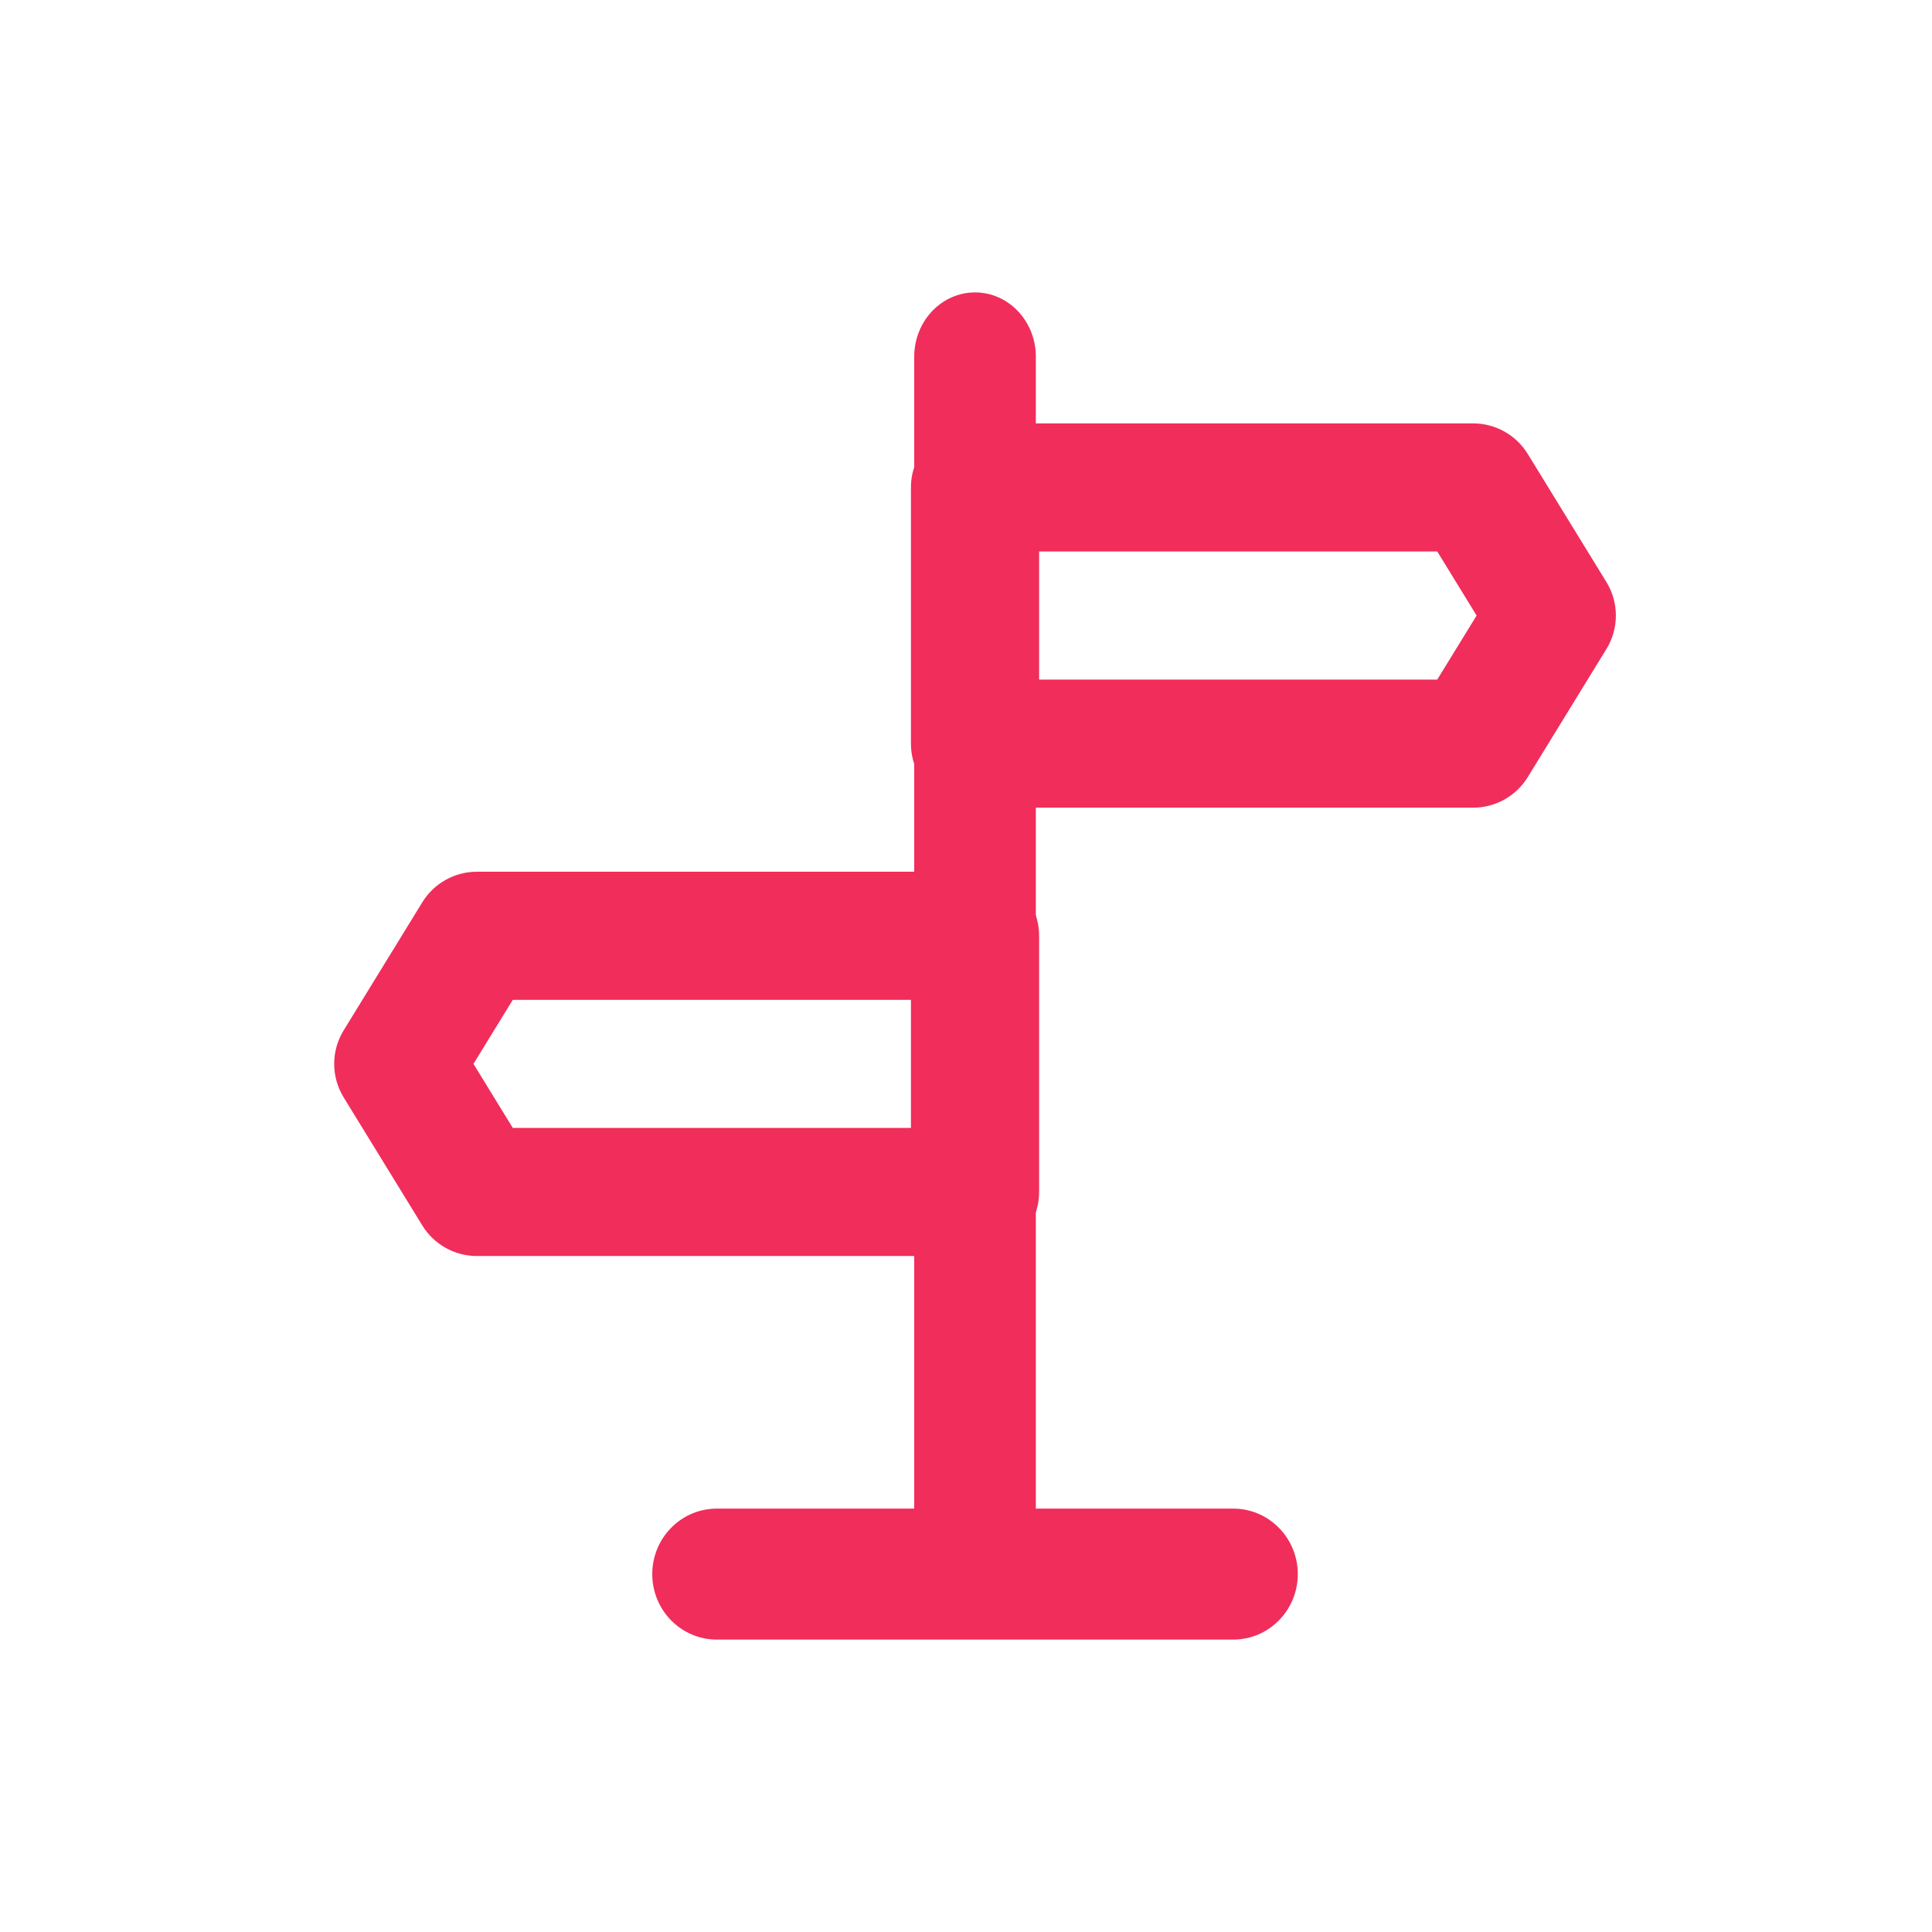
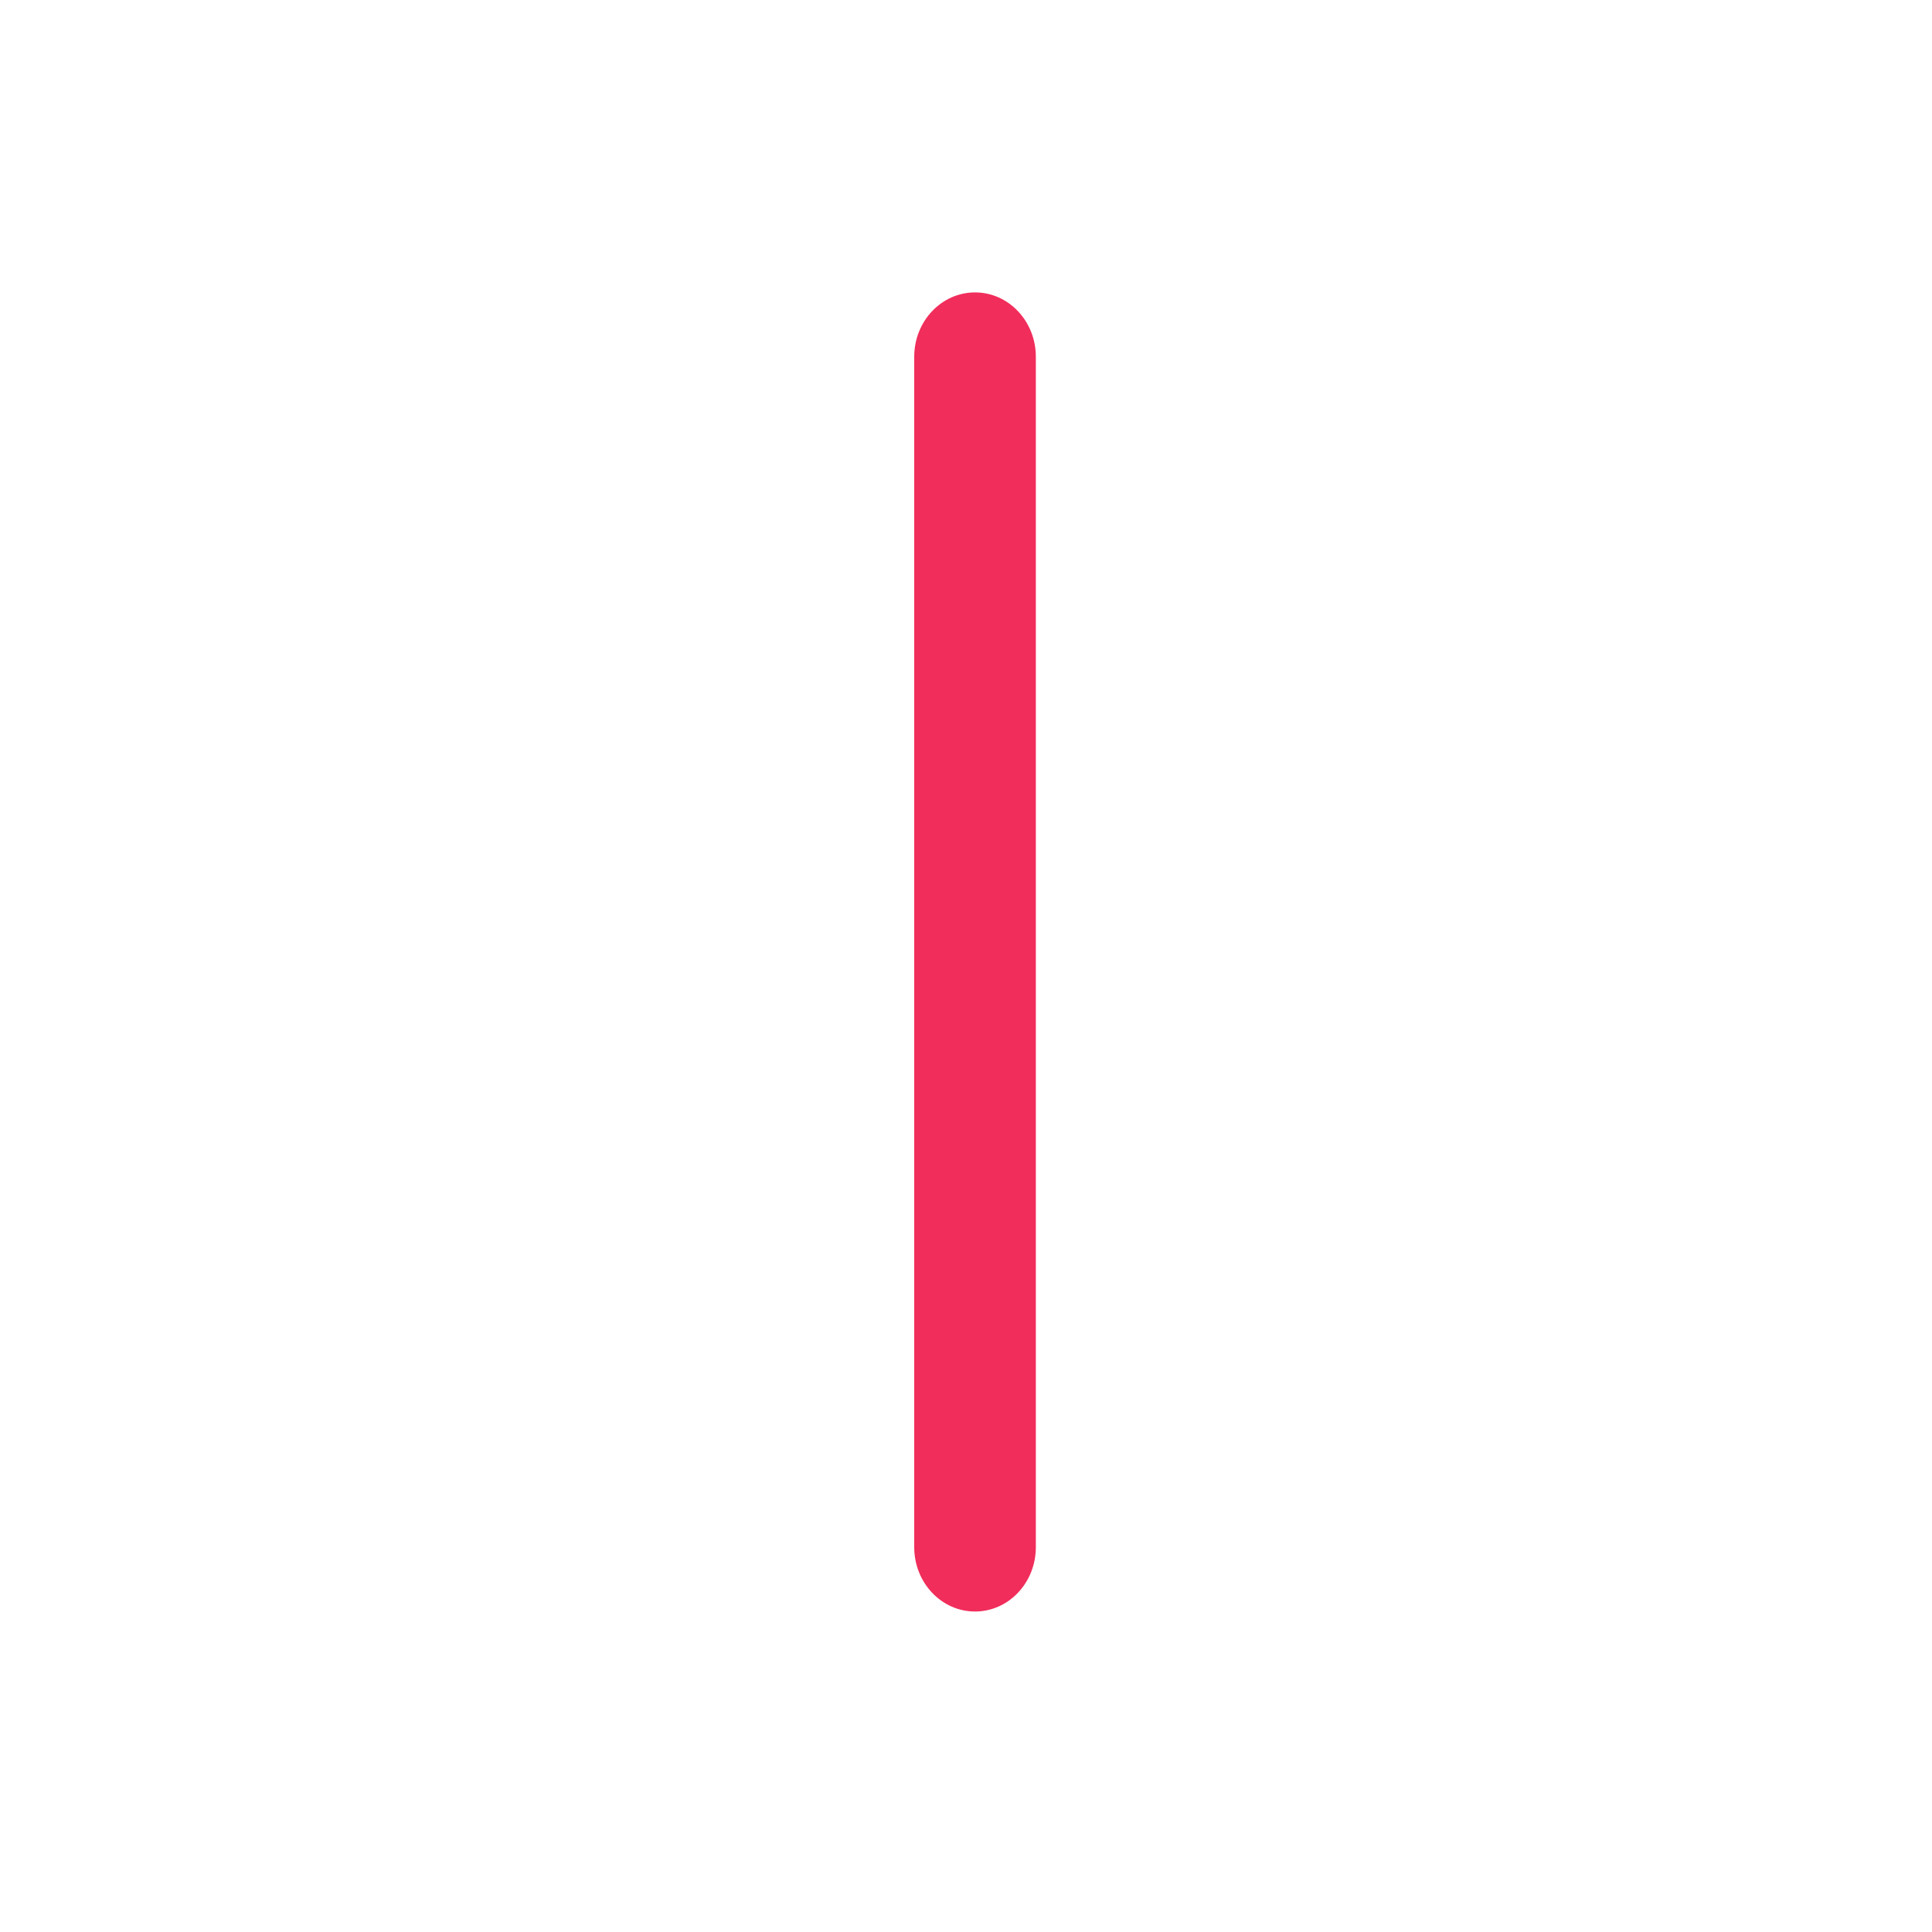
<svg xmlns="http://www.w3.org/2000/svg" width="185" height="185" viewBox="0 0 185 185" fill="none">
  <path fill-rule="evenodd" clip-rule="evenodd" d="M93.365 28C96.581 28 99.188 30.759 99.188 34.162V148.151C99.188 151.554 96.581 154.312 93.365 154.312C90.149 154.312 87.542 151.554 87.542 148.151V34.162C87.542 30.759 90.149 28 93.365 28Z" fill="#F12D5B" />
-   <path fill-rule="evenodd" clip-rule="evenodd" d="M87.228 46.675C87.228 43.288 89.975 40.542 93.365 40.542H141.06C143.194 40.542 145.174 41.649 146.29 43.467L153.823 55.733C155.031 57.701 155.031 60.181 153.823 62.149L146.29 74.415C145.174 76.232 143.194 77.34 141.06 77.34H93.365C89.975 77.34 87.228 74.594 87.228 71.207V46.675ZM99.501 52.808V65.074H137.626L141.393 58.941L137.626 52.808H99.501ZM40.439 86.398C41.555 84.58 43.535 83.473 45.669 83.473H93.365C96.754 83.473 99.501 86.219 99.501 89.606V114.138C99.501 117.525 96.754 120.271 93.365 120.271H45.669C43.535 120.271 41.555 119.163 40.439 117.346L32.907 105.08C31.698 103.112 31.698 100.632 32.907 98.664L40.439 86.398ZM49.103 95.739L45.337 101.872L49.103 108.005H87.228V95.739H49.103Z" fill="#F12D5B" />
-   <path fill-rule="evenodd" clip-rule="evenodd" d="M62.458 150.729C62.458 147.266 65.225 144.458 68.639 144.458H118.089C121.503 144.458 124.271 147.266 124.271 150.729C124.271 154.192 121.503 157 118.089 157H68.639C65.225 157 62.458 154.192 62.458 150.729Z" fill="#F12D5B" />
</svg>